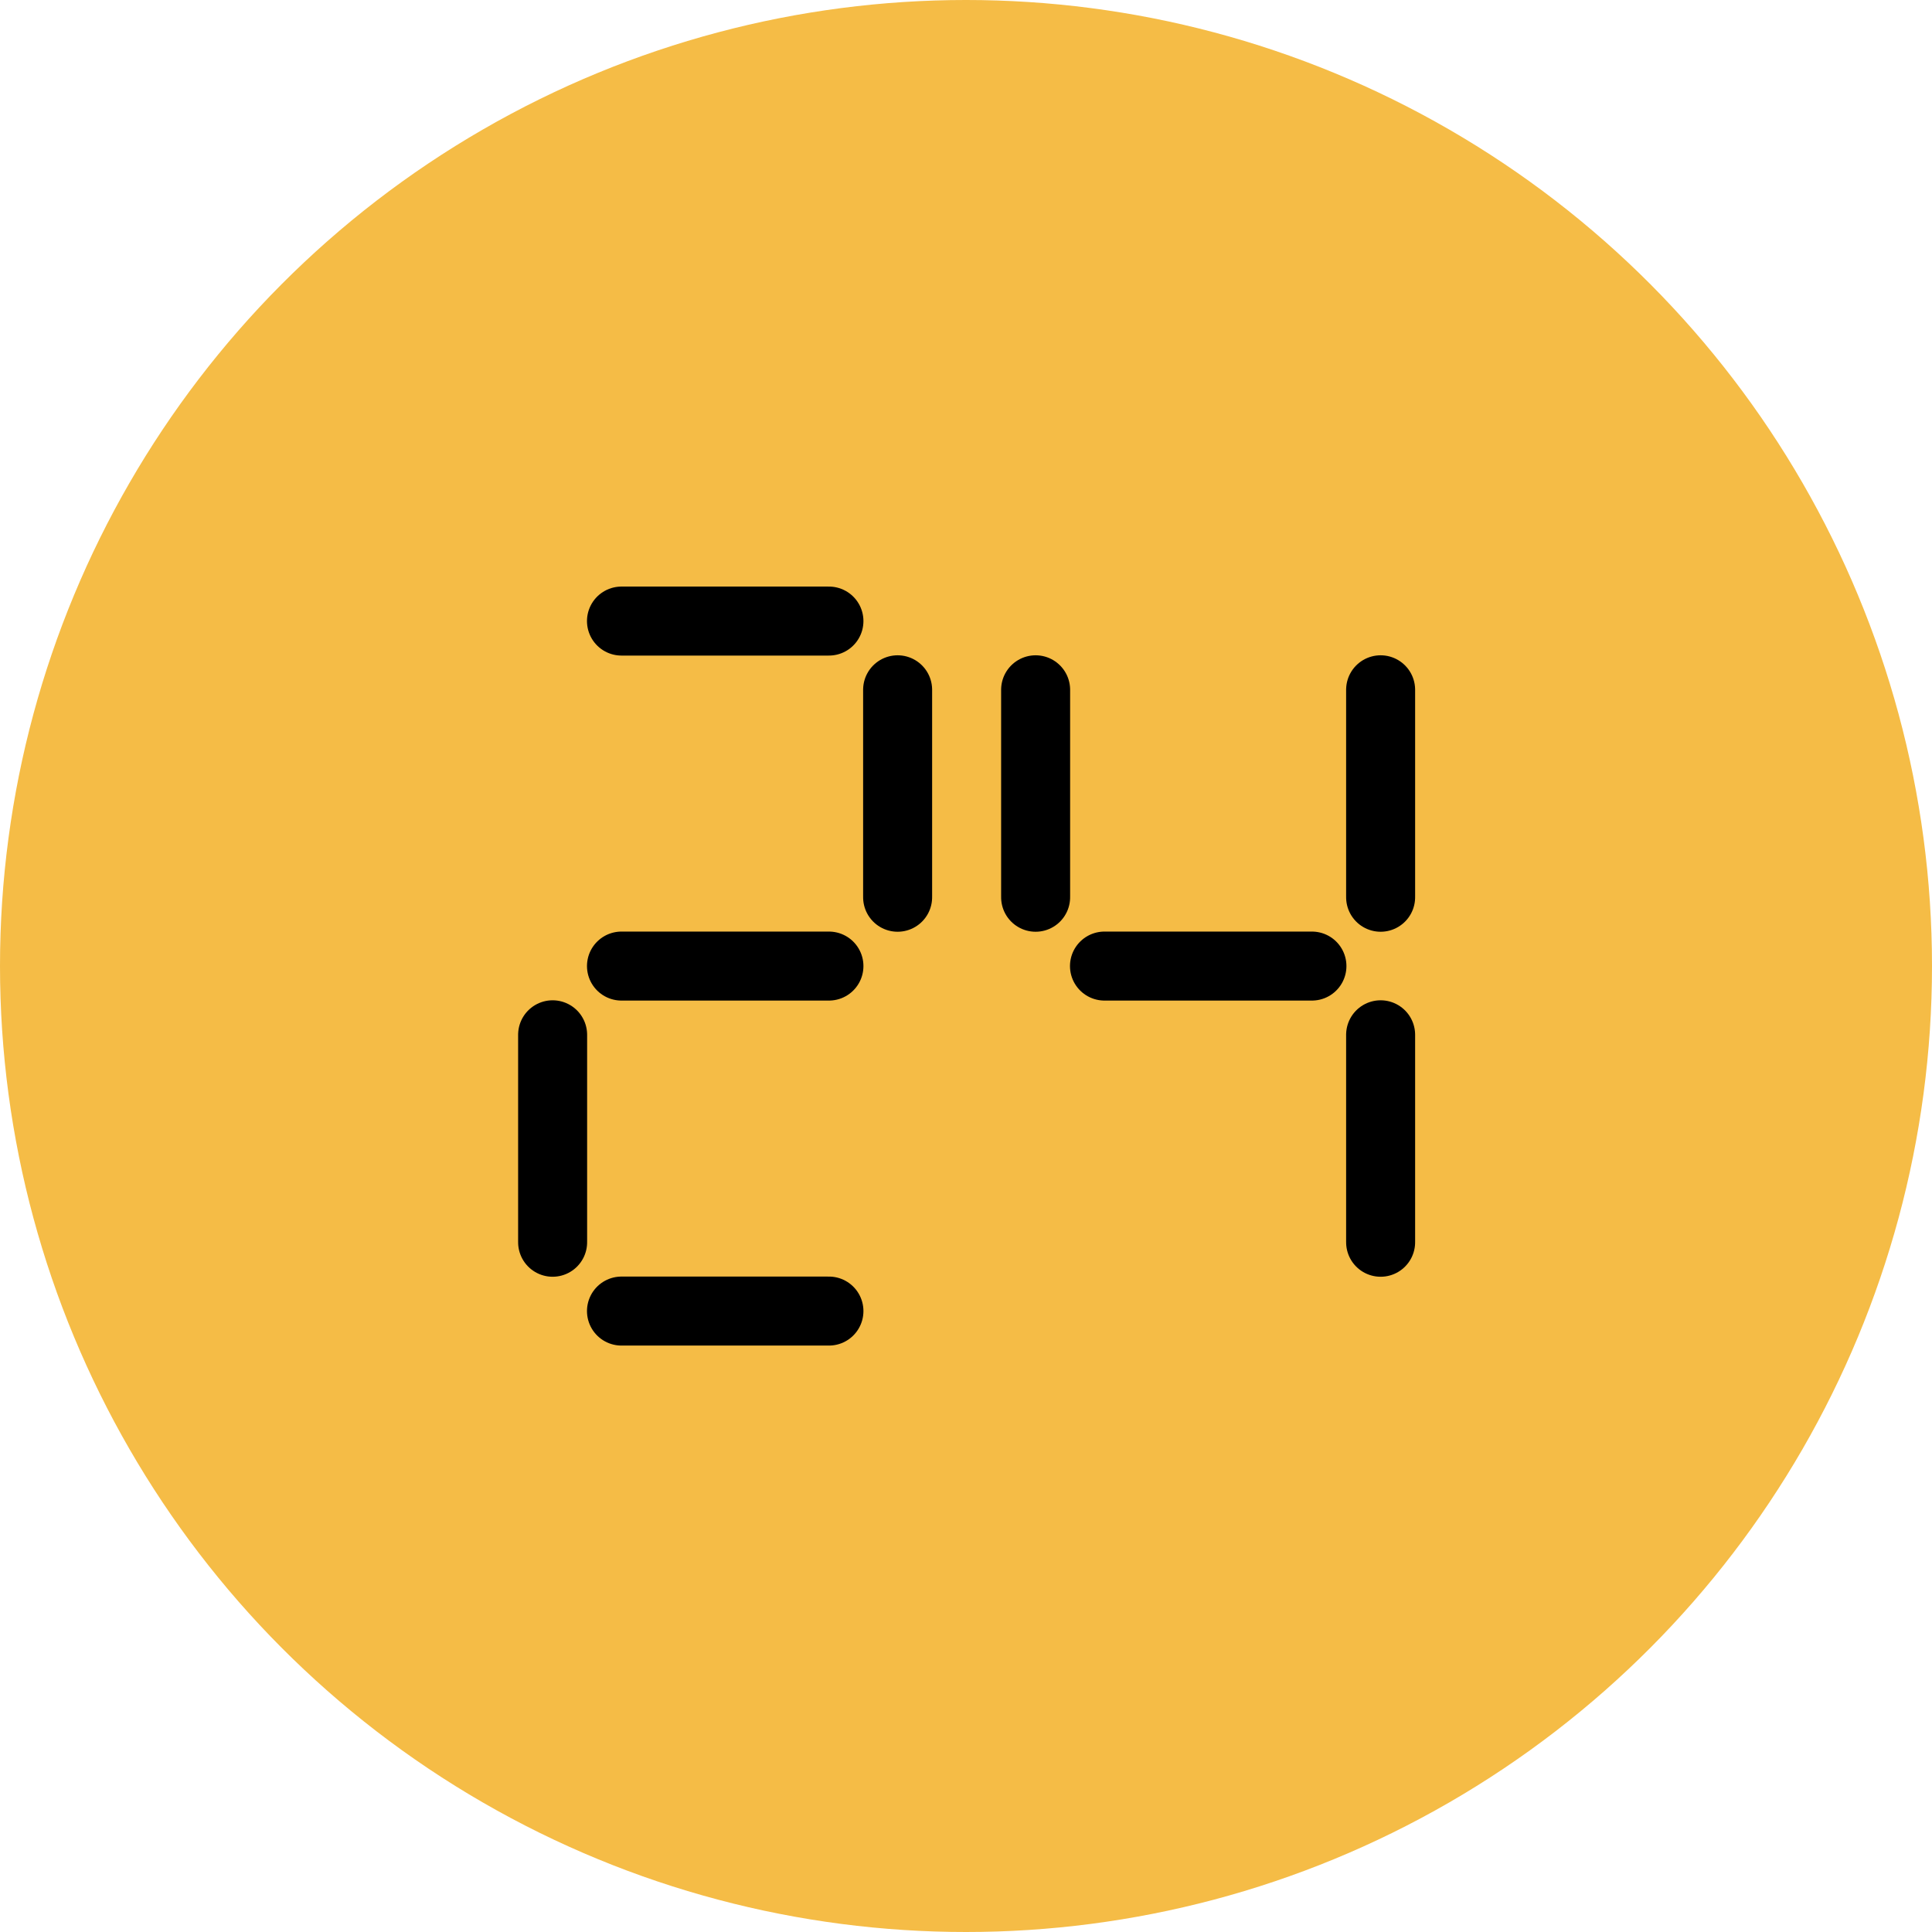
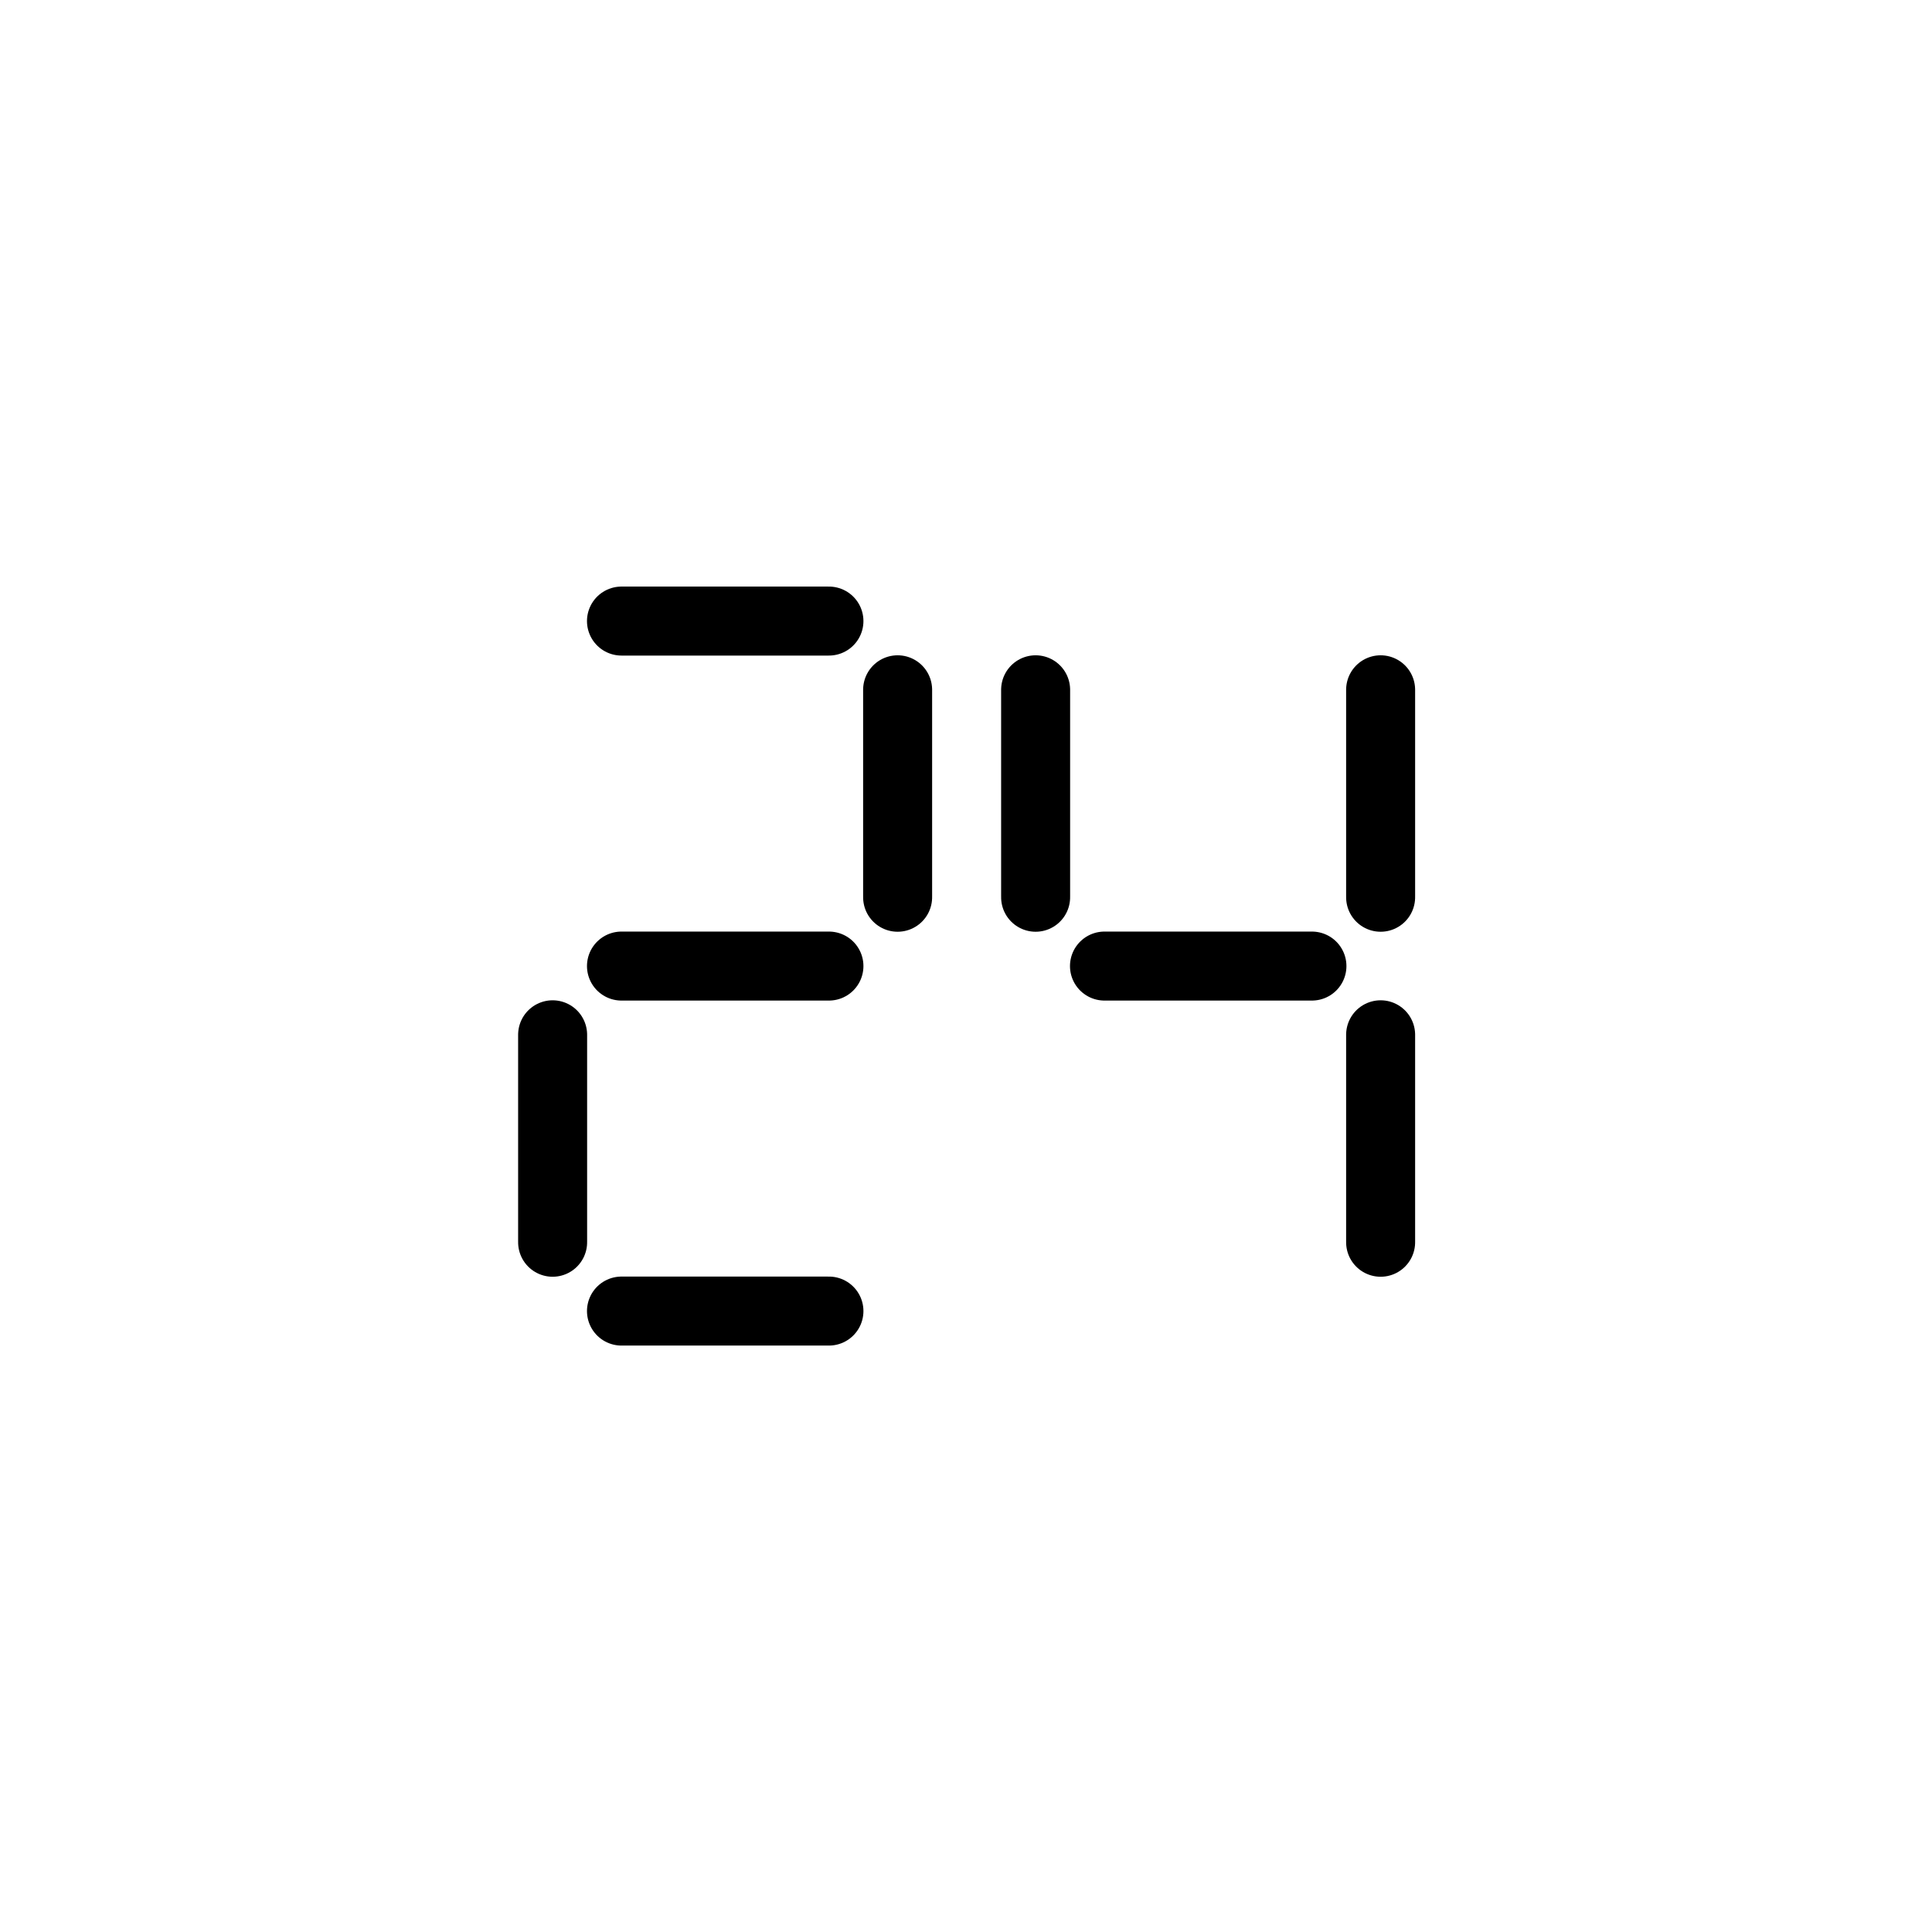
<svg xmlns="http://www.w3.org/2000/svg" width="56" height="56" viewBox="0 0 56 56">
  <defs>
    <clipPath id="clip-path">
      <rect id="Rectangle_283" data-name="Rectangle 283" width="32" height="32" transform="translate(304 317)" fill="#f5bc46" stroke="#000" stroke-width="1" />
    </clipPath>
    <clipPath id="clip-path-2">
      <rect id="Rectangle_368" data-name="Rectangle 368" width="32" height="32" transform="translate(592 461)" fill="#fff" stroke="#000" stroke-width="1" />
    </clipPath>
  </defs>
  <g id="_24_7" data-name="24/7" transform="translate(-292 -305)">
-     <circle id="Ellipse_199" data-name="Ellipse 199" cx="28" cy="28" r="28" transform="translate(292 305)" fill="#f5bc46" />
    <g id="Mask_Group_152" data-name="Mask Group 152" clip-path="url(#clip-path)">
      <g id="_24-7" data-name="24-7" transform="translate(-288 -144)" clip-path="url(#clip-path-2)">
        <g id="_2" data-name="2" transform="translate(-1)">
          <path id="Path_561" data-name="Path 561" d="M3842,3347.3h6.013" transform="translate(-3242.986 -2880.298)" fill="none" stroke="#000" stroke-linecap="round" stroke-width="2" />
          <path id="Path_563" data-name="Path 563" d="M3842,3347.3h6.013" transform="translate(-3242.986 -2870.298)" fill="none" stroke="#000" stroke-linecap="round" stroke-width="2" />
          <path id="Path_565" data-name="Path 565" d="M3842,3347.3h6.013" transform="translate(-3242.986 -2860.298)" fill="none" stroke="#000" stroke-linecap="round" stroke-width="2" />
          <path id="Path_562" data-name="Path 562" d="M3842,3347.3h6.013" transform="translate(3954.318 -3373.006) rotate(90)" fill="none" stroke="#000" stroke-linecap="round" stroke-width="2" />
          <path id="Path_564" data-name="Path 564" d="M3842,3347.3h6.013" transform="translate(3944.318 -3363.006) rotate(90)" fill="none" stroke="#000" stroke-linecap="round" stroke-width="2" />
        </g>
        <g id="_4" data-name="4" transform="translate(-1)">
          <path id="Path_567" data-name="Path 567" d="M3842,3347.3h6.013" transform="translate(-3228.986 -2870.298)" fill="none" stroke="#000" stroke-linecap="round" stroke-width="2" />
          <path id="Path_568" data-name="Path 568" d="M3842,3347.3h6.013" transform="translate(3968.318 -3373.006) rotate(90)" fill="none" stroke="#000" stroke-linecap="round" stroke-width="2" />
          <path id="Path_566" data-name="Path 566" d="M3842,3347.3h6.013" transform="translate(3958.318 -3373.006) rotate(90)" fill="none" stroke="#000" stroke-linecap="round" stroke-width="2" />
          <path id="Path_569" data-name="Path 569" d="M3842,3347.3h6.013" transform="translate(3968.318 -3363.006) rotate(90)" fill="none" stroke="#000" stroke-linecap="round" stroke-width="2" />
        </g>
      </g>
    </g>
  </g>
</svg>